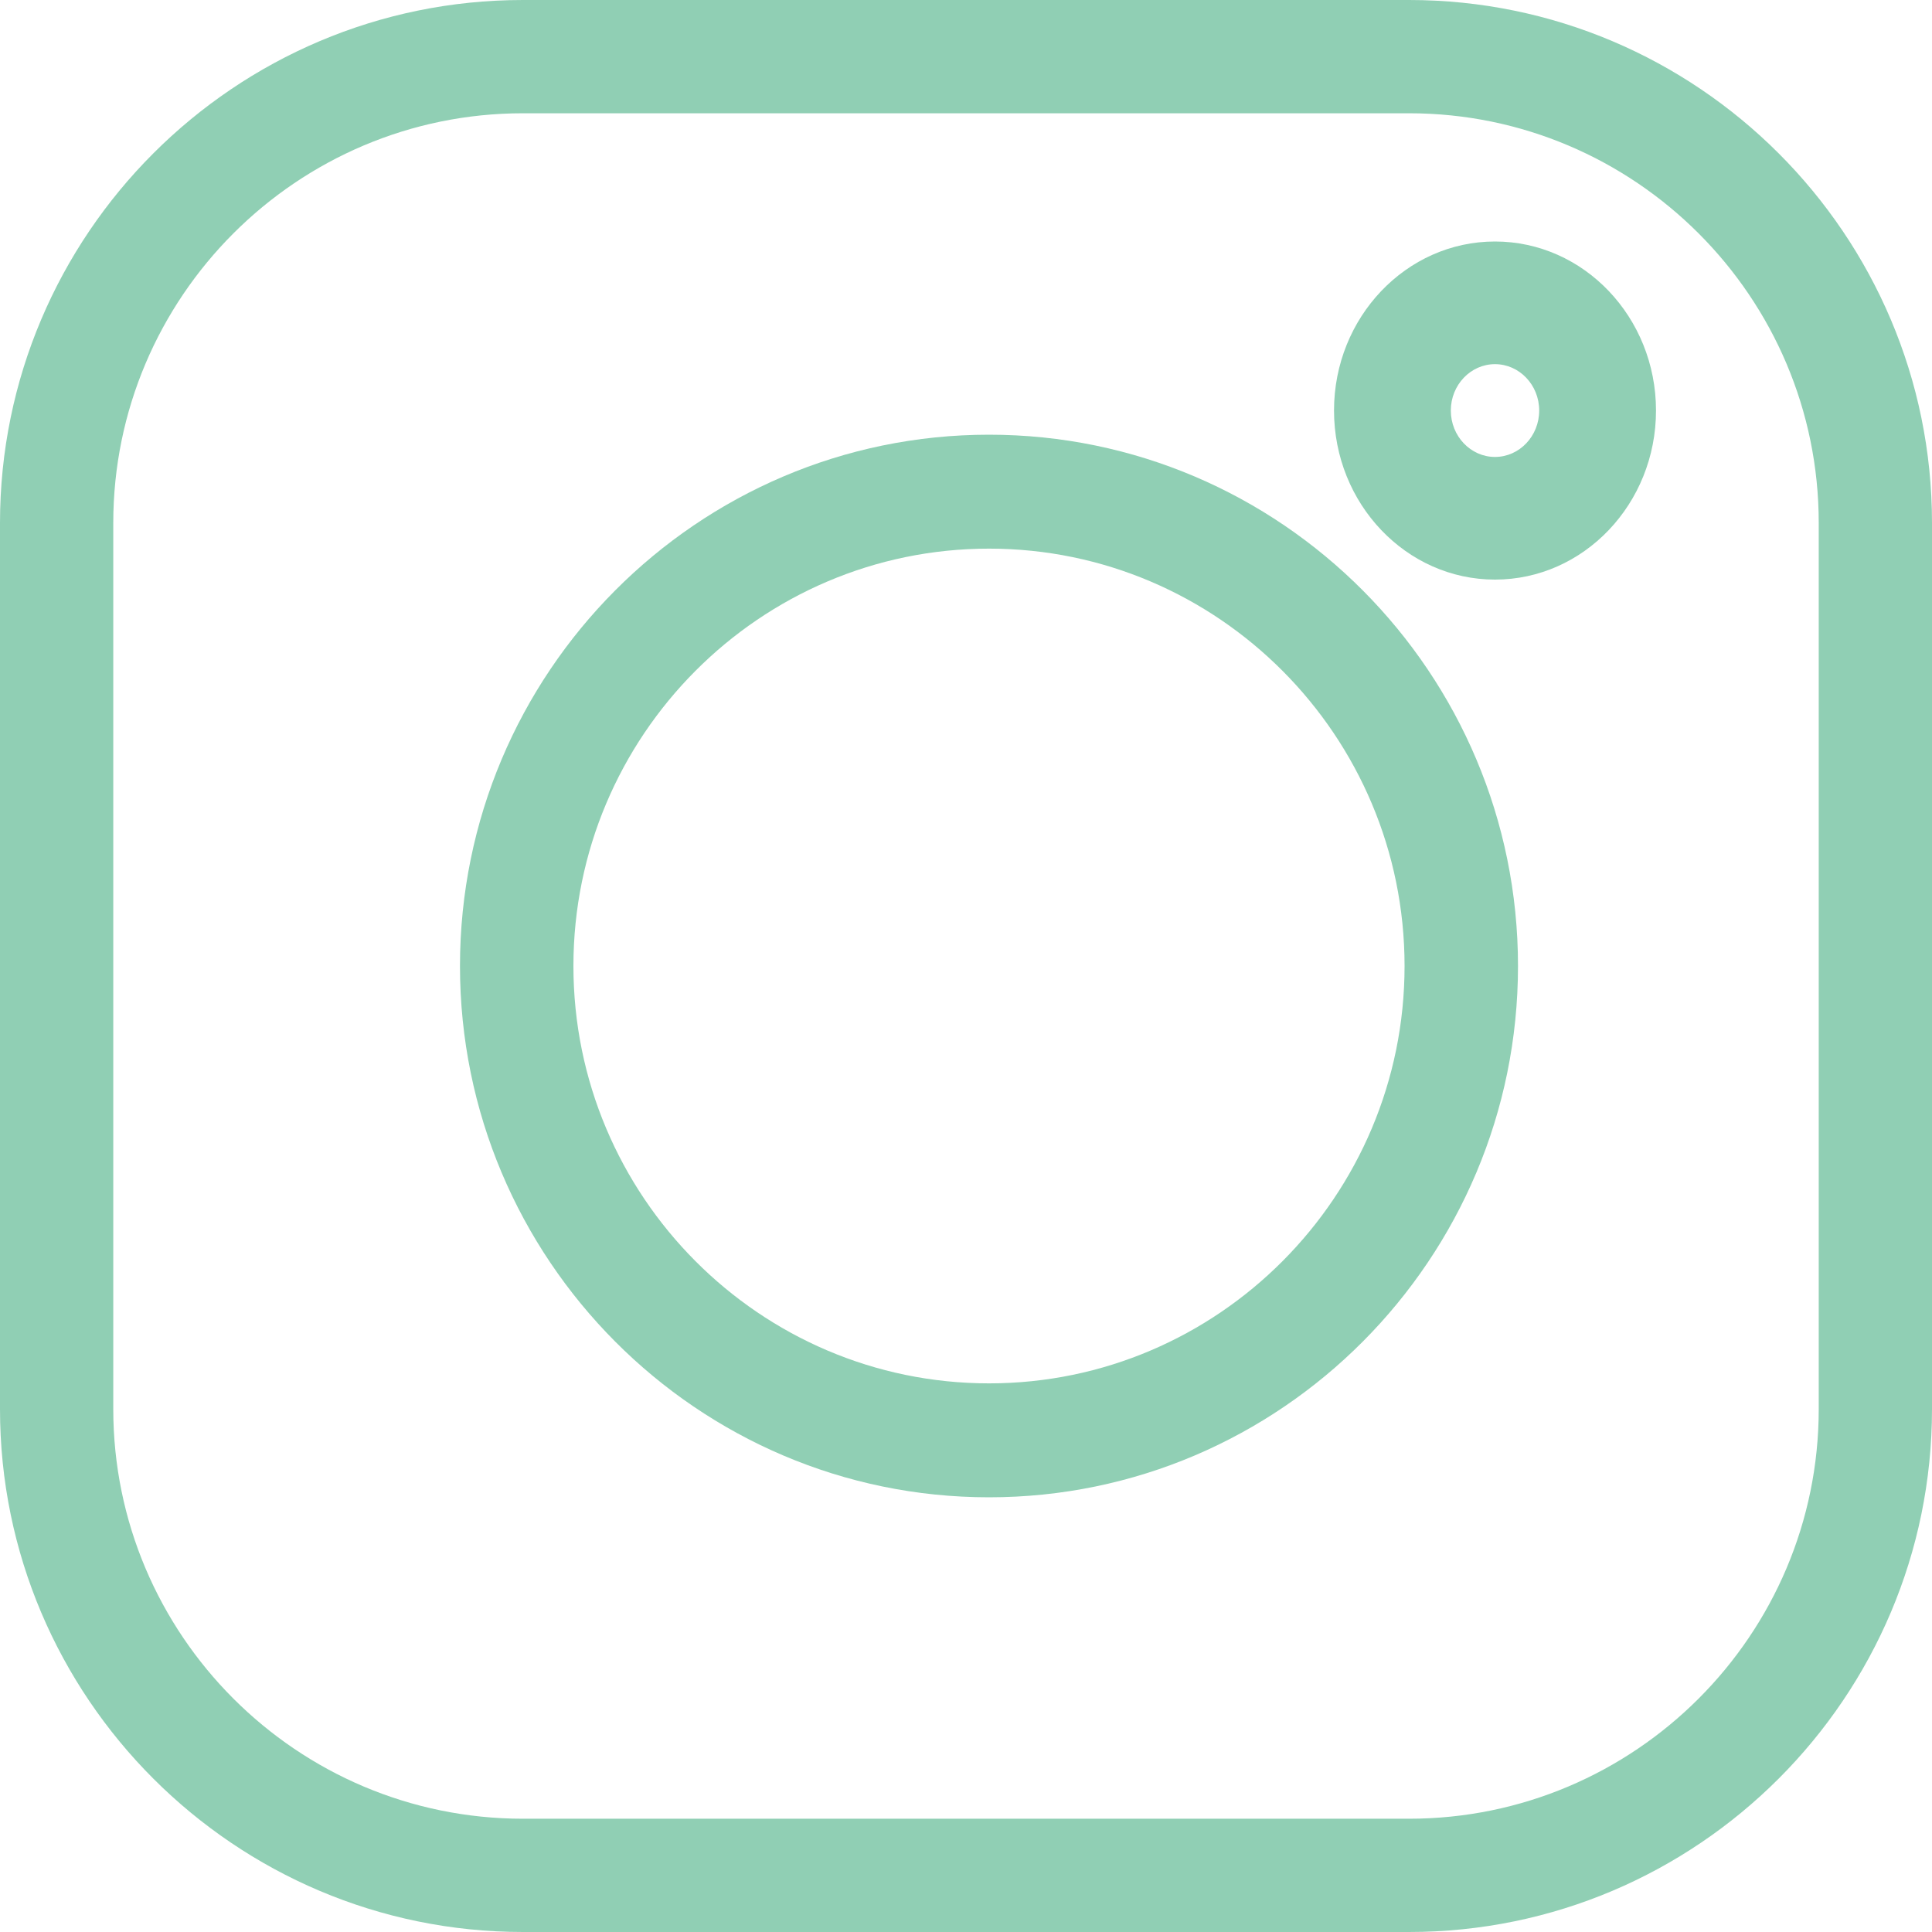
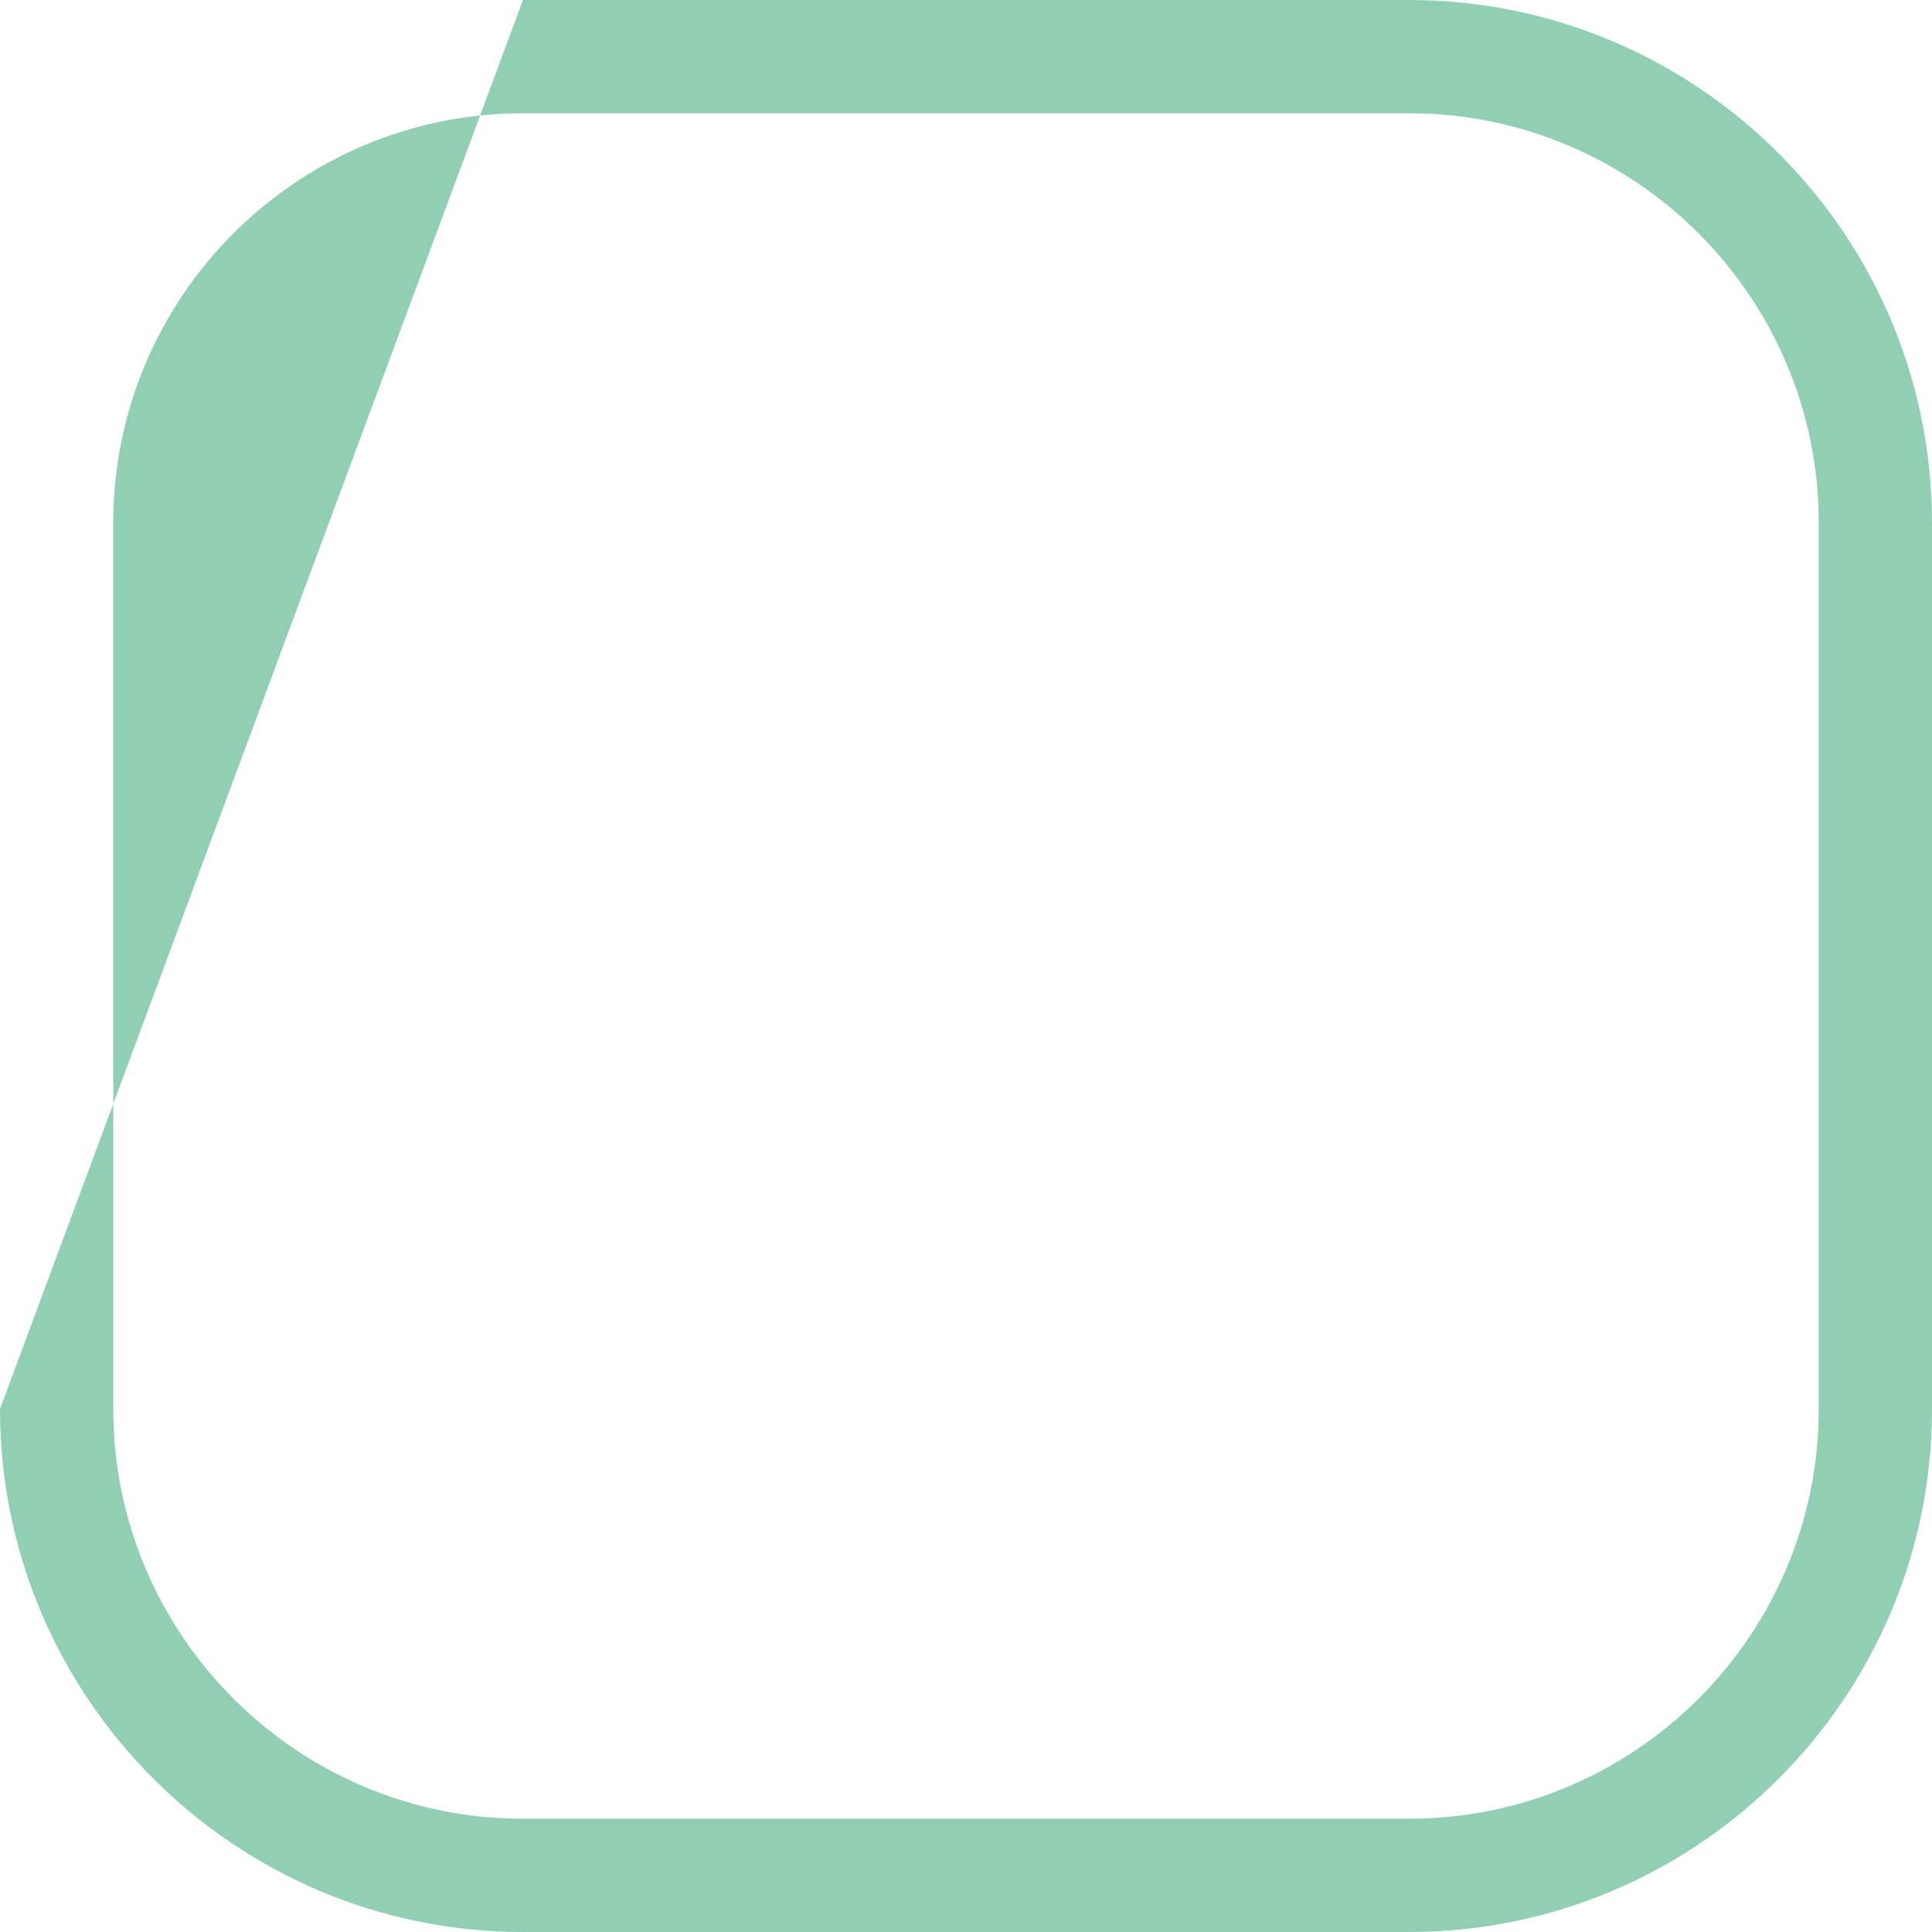
<svg xmlns="http://www.w3.org/2000/svg" width="35px" height="35px" viewBox="0 0 35 35" version="1.1">
  <title>instagram (1)</title>
  <g id="Mountainside-Design-System" stroke="none" stroke-width="1" fill="#90CFB4" fill-rule="evenodd">
    <g id="instagram-(1)" transform="translate(-1591, -33)">
      <g transform="translate(1591, 33)">
-         <path d="M25.526,0 L9.474,0 C4.25,0 0,4.25 0,9.474 L0,25.526 C0,30.75 4.25,35 9.474,35 L25.526,35 C30.75,35 35,30.75 35,25.526 L35,9.474 C35,4.25 30.75,0 25.526,0 Z M32.948,25.526 C32.948,29.619 29.619,32.948 25.526,32.948 L9.474,32.948 C5.381,32.948 2.052,29.619 2.052,25.526 L2.052,9.474 C2.052,5.381 5.381,2.052 9.474,2.052 L25.526,2.052 C29.619,2.052 32.948,5.381 32.948,9.474 L32.948,25.526 Z" id="Shape" fill="#90CFB4" fill-rule="nonzero" />
-         <path d="M17.917,7.875 C12.632,7.875 8.333,12.193 8.333,17.5 C8.333,22.807 12.632,27.125 17.917,27.125 C23.201,27.125 27.5,22.807 27.5,17.5 C27.5,12.193 23.201,7.875 17.917,7.875 Z M17.917,25.061 C13.766,25.061 10.388,21.669 10.388,17.5 C10.388,13.331 13.766,9.939 17.917,9.939 C22.068,9.939 25.445,13.331 25.445,17.5 C25.445,21.669 22.068,25.061 17.917,25.061 Z" id="Shape" fill="#90CFB4" fill-rule="nonzero" />
-         <path d="M27.083,4.375 C25.475,4.375 24.167,5.749 24.167,7.437 C24.167,9.126 25.475,10.5 27.083,10.5 C28.692,10.5 30,9.126 30,7.437 C30,5.749 28.692,4.375 27.083,4.375 Z M27.083,8.278 C26.642,8.278 26.283,7.901 26.283,7.437 C26.283,6.974 26.642,6.597 27.083,6.597 C27.525,6.597 27.884,6.974 27.884,7.437 C27.884,7.901 27.525,8.278 27.083,8.278 Z" id="Shape" fill="#90CFB4" fill-rule="nonzero" />
+         <path d="M25.526,0 L9.474,0 L0,25.526 C0,30.75 4.25,35 9.474,35 L25.526,35 C30.75,35 35,30.75 35,25.526 L35,9.474 C35,4.25 30.75,0 25.526,0 Z M32.948,25.526 C32.948,29.619 29.619,32.948 25.526,32.948 L9.474,32.948 C5.381,32.948 2.052,29.619 2.052,25.526 L2.052,9.474 C2.052,5.381 5.381,2.052 9.474,2.052 L25.526,2.052 C29.619,2.052 32.948,5.381 32.948,9.474 L32.948,25.526 Z" id="Shape" fill="#90CFB4" fill-rule="nonzero" />
      </g>
    </g>
  </g>
</svg>